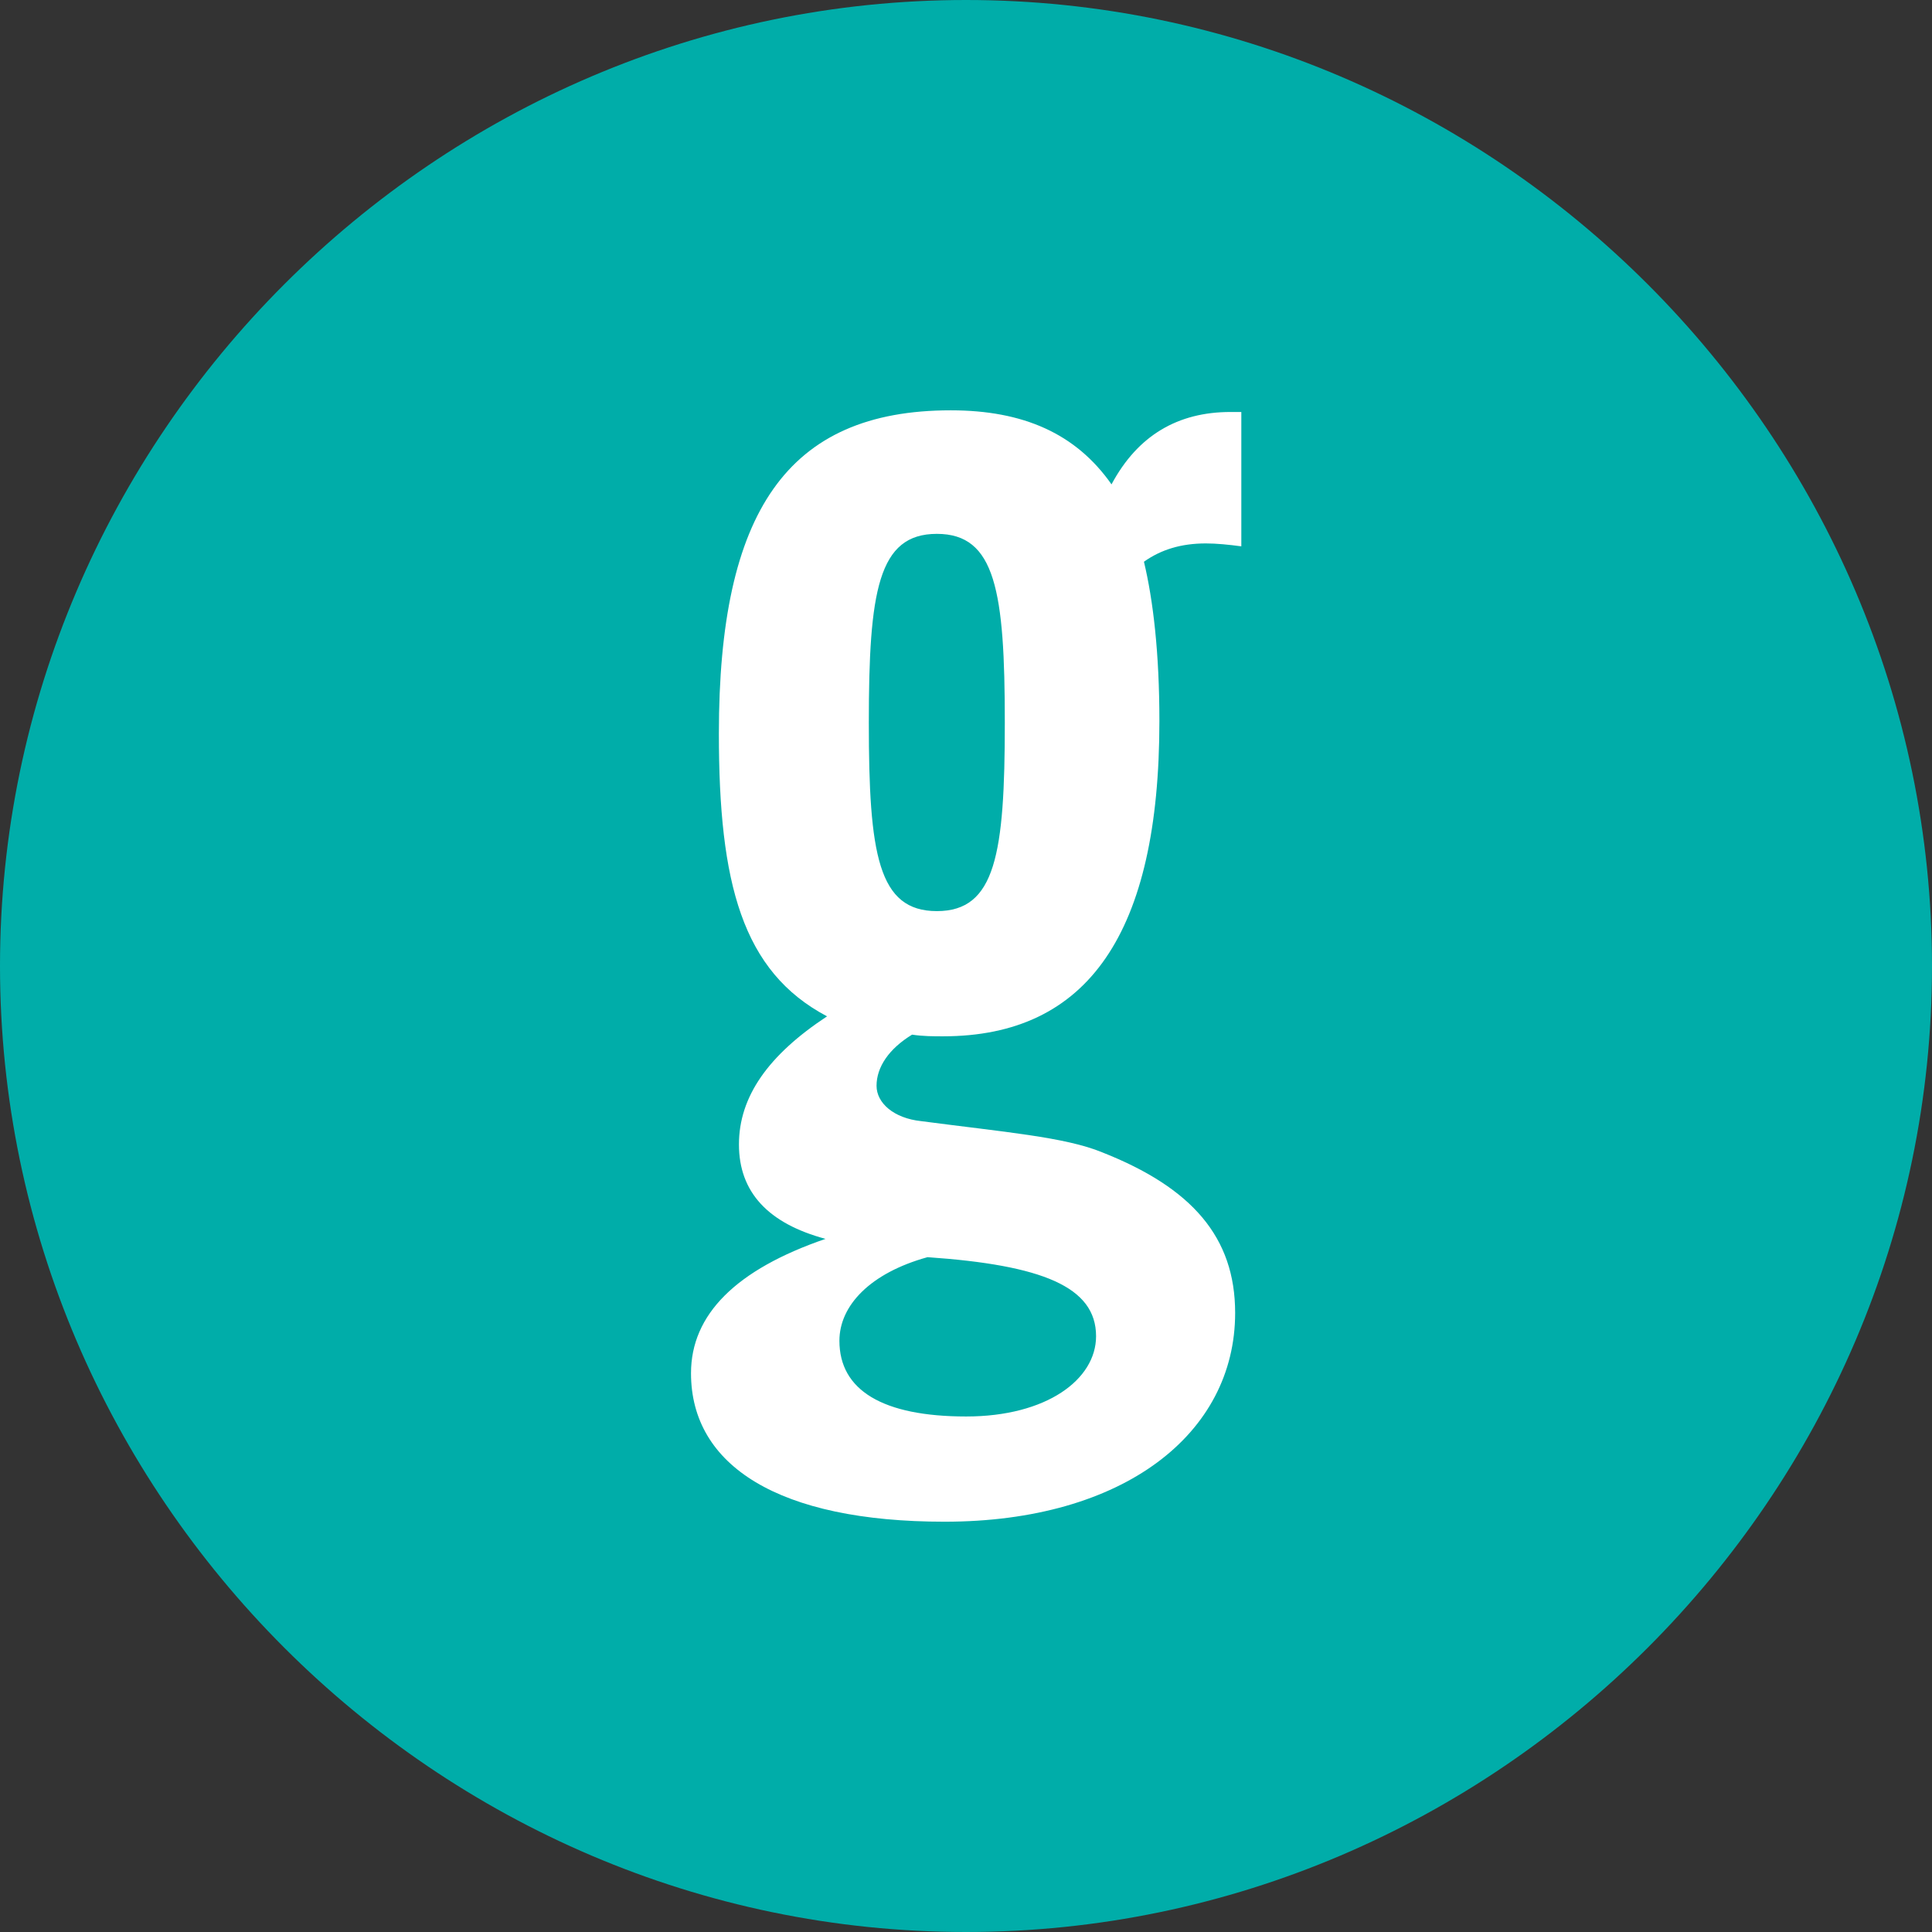
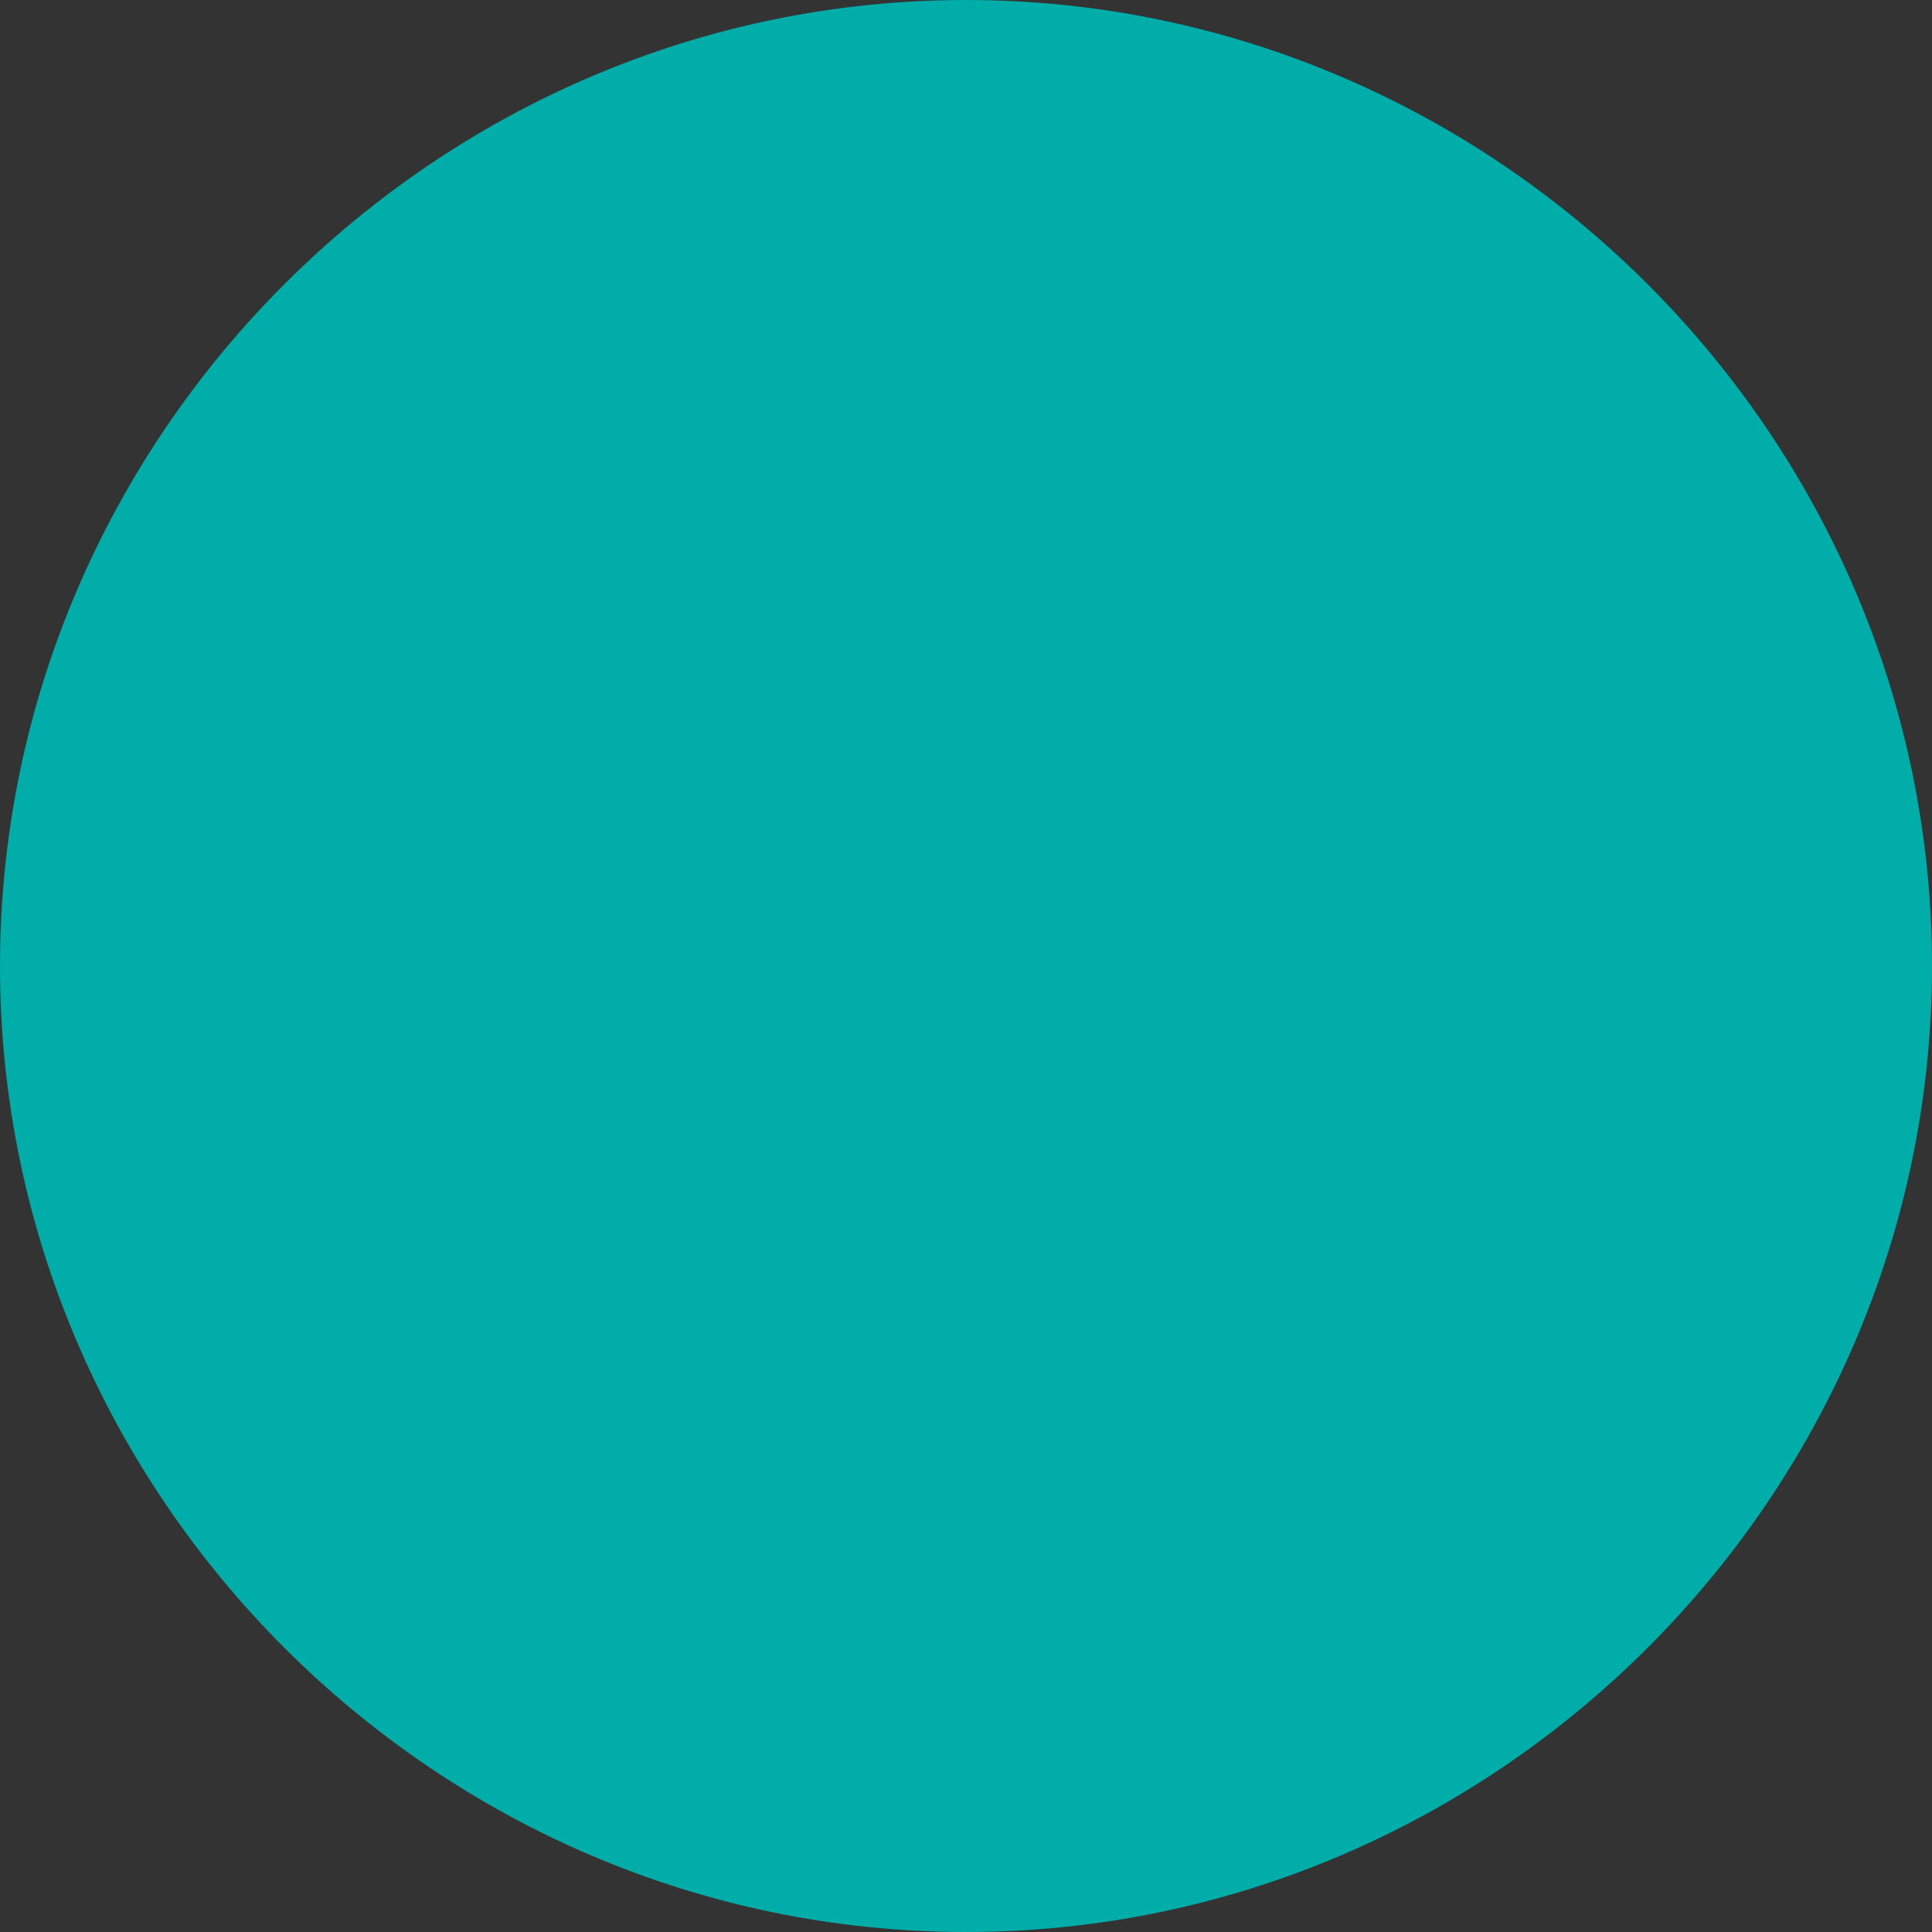
<svg xmlns="http://www.w3.org/2000/svg" width="100%" height="100%" viewBox="0 0 45 45" version="1.1" xml:space="preserve" style="fill-rule:evenodd;clip-rule:evenodd;stroke-linejoin:round;stroke-miterlimit:2;">
  <rect x="0" y="0" width="45" height="45" fill="#333333" stroke="none" />
  <g id="レイヤー_2">
    <g id="レイヤー_1-2">
      <path d="M22.5,0C34.843,-0 45,10.157 45,22.5C45,34.843 34.843,45 22.5,45C10.157,45 0,34.843 0,22.5C-0,10.157 10.157,0 22.5,0Z" style="fill:rgb(0,173,169);" />
    </g>
    <g transform="matrix(1.499,0,0,9.688,-6.618,-48.222)">
-       <path d="M17.266,7.421C16.353,7.514 15.897,7.614 15.897,7.729C15.897,7.844 16.353,7.919 17.242,7.956C15.849,8.03 15.152,8.138 15.152,8.279C15.152,8.502 16.522,8.636 19.092,8.636C21.878,8.636 23.607,8.424 23.607,8.134C23.607,7.952 22.935,7.833 21.542,7.748C20.965,7.711 20.004,7.699 18.731,7.673C18.299,7.666 18.035,7.629 18.035,7.588C18.035,7.543 18.227,7.499 18.587,7.465C18.755,7.469 18.923,7.469 19.068,7.469C21.325,7.469 22.43,7.22 22.43,6.711C22.43,6.548 22.334,6.421 22.19,6.328C22.454,6.299 22.767,6.284 23.151,6.284C23.319,6.284 23.511,6.287 23.703,6.291L23.703,5.968L23.535,5.968C22.719,5.968 22.094,6.024 21.686,6.142C21.133,6.02 20.317,5.964 19.188,5.964C16.642,5.964 15.585,6.209 15.585,6.741C15.585,7.101 15.945,7.313 17.266,7.421ZM18.827,8C20.605,8.019 21.446,8.071 21.446,8.19C21.446,8.294 20.677,8.383 19.428,8.383C18.131,8.383 17.458,8.32 17.458,8.201C17.458,8.116 17.939,8.038 18.827,8ZM18.972,7.168C18.059,7.168 17.915,7.031 17.915,6.715C17.915,6.399 18.059,6.261 18.972,6.261C19.884,6.261 20.028,6.399 20.028,6.715C20.028,7.031 19.884,7.168 18.972,7.168Z" style="fill:white;fill-rule:nonzero;" />
-     </g>
+       </g>
  </g>
</svg>